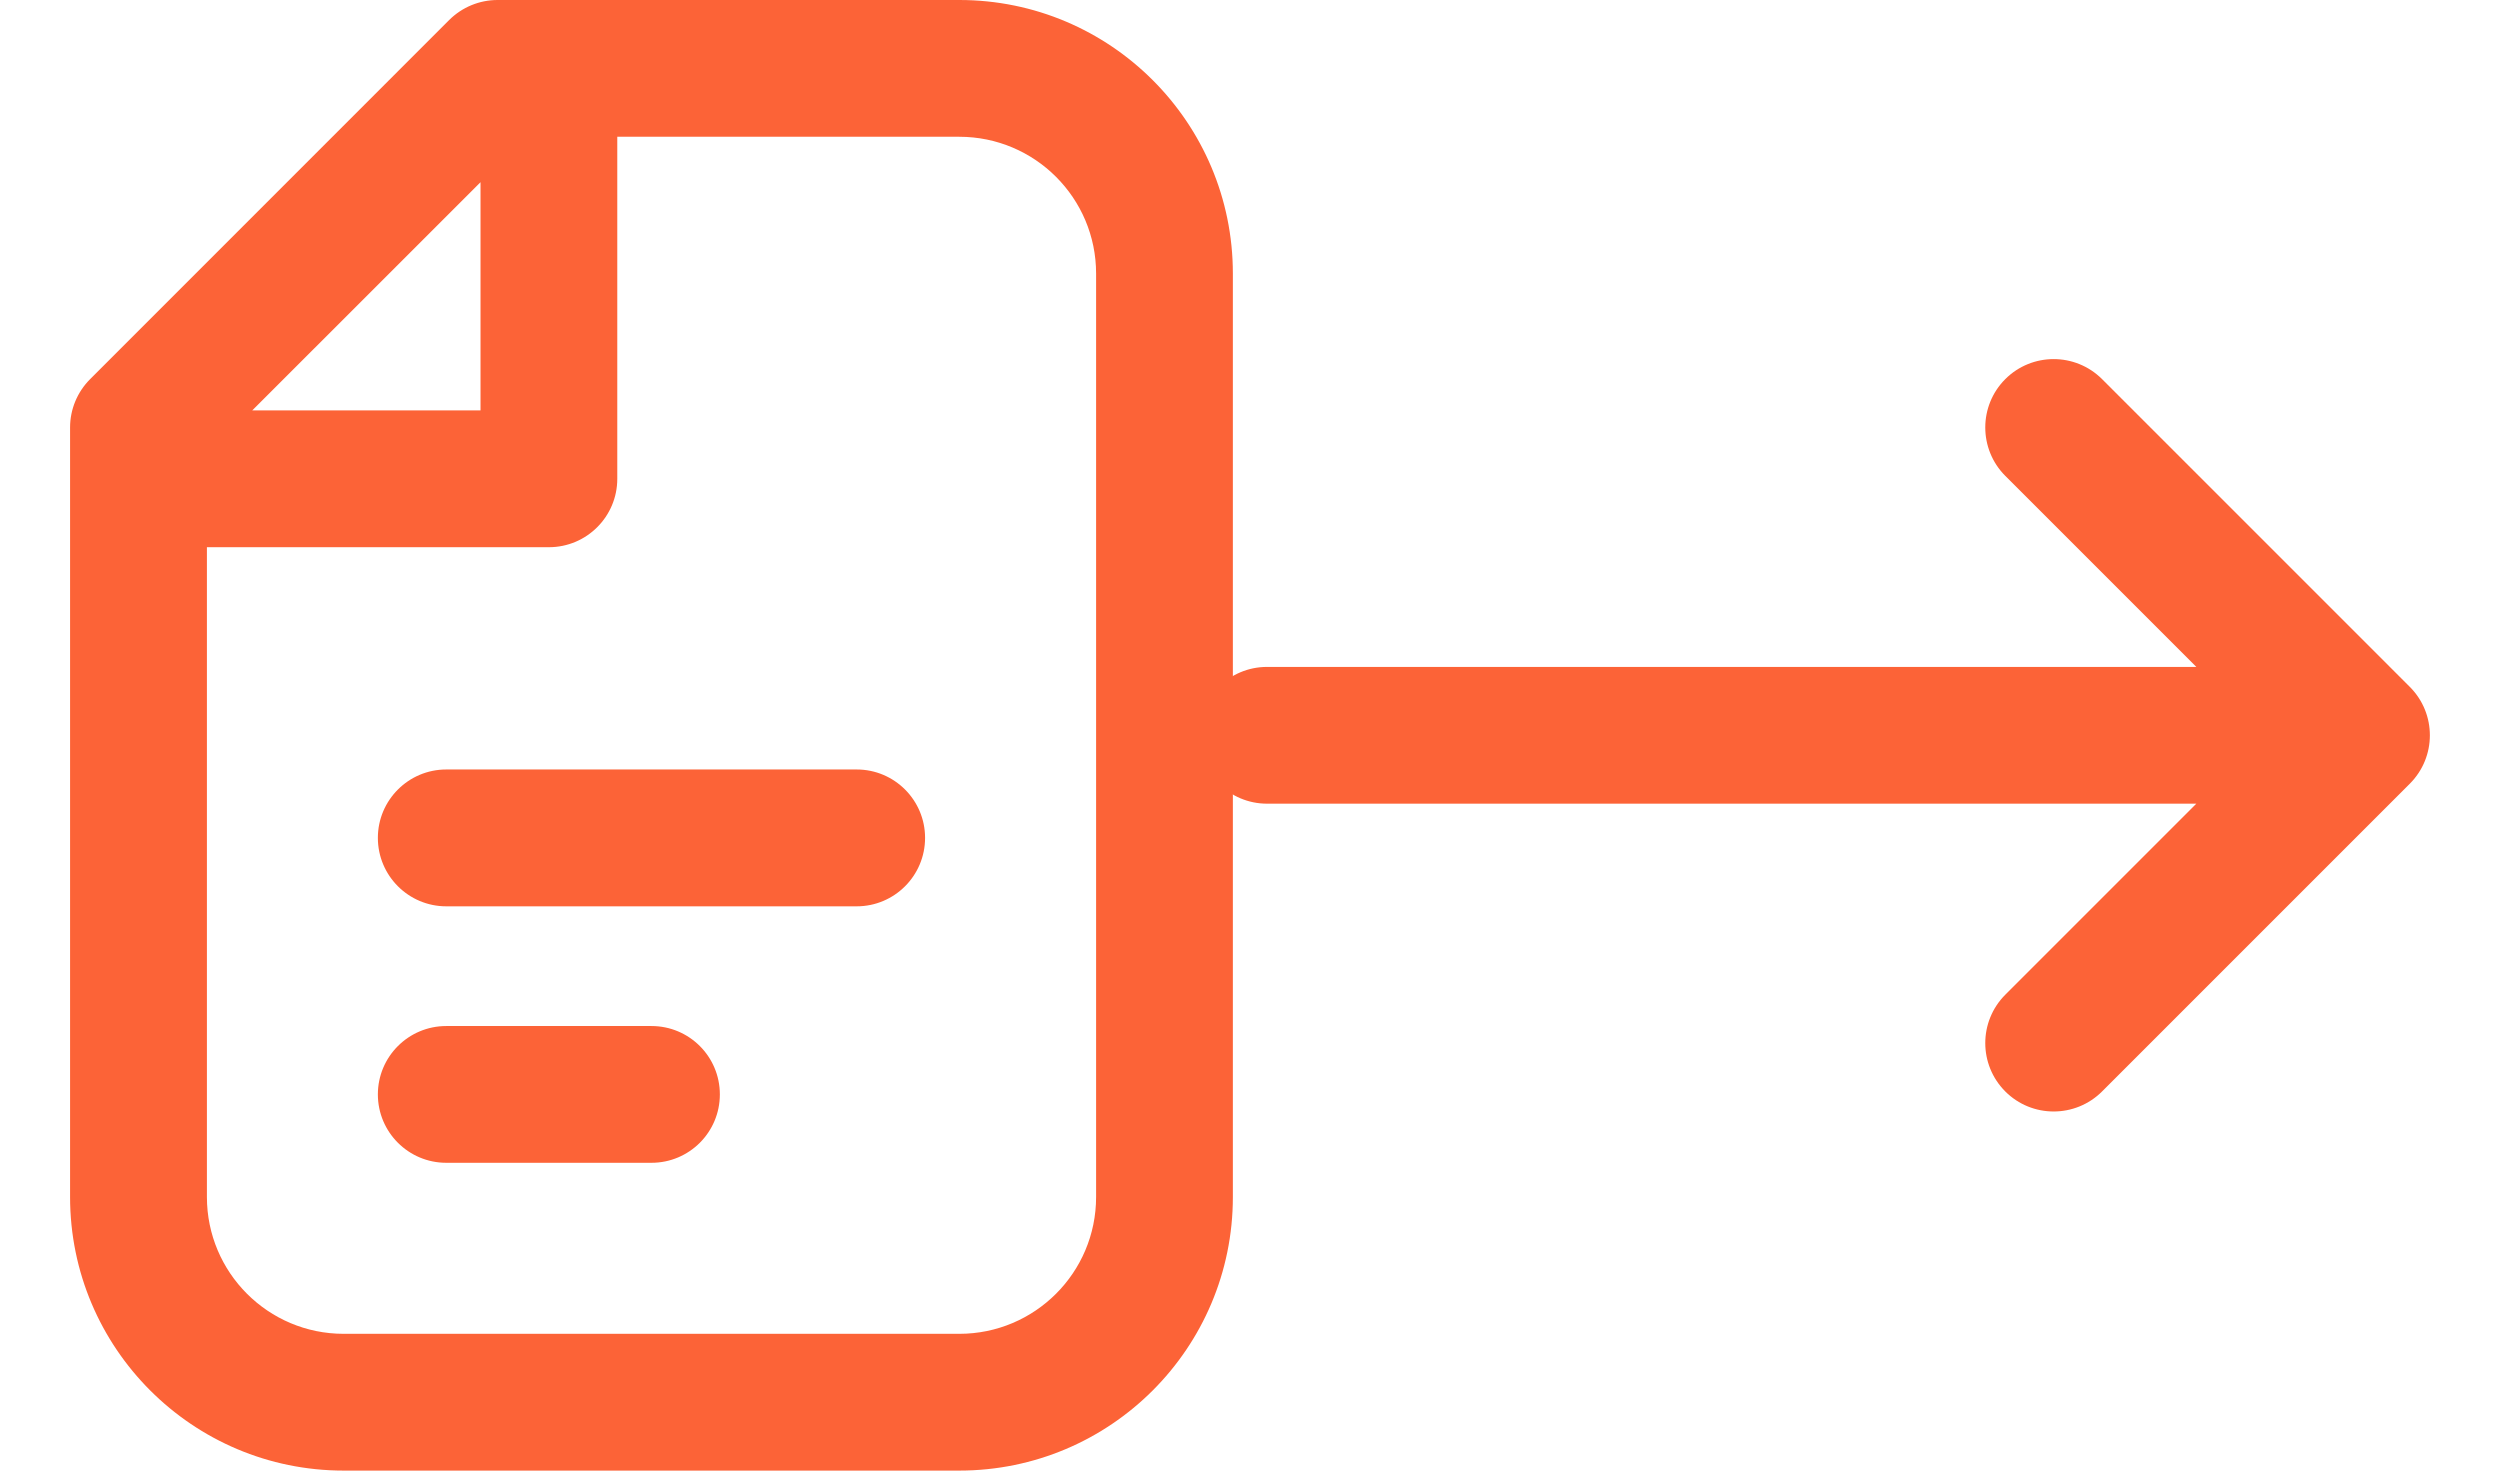
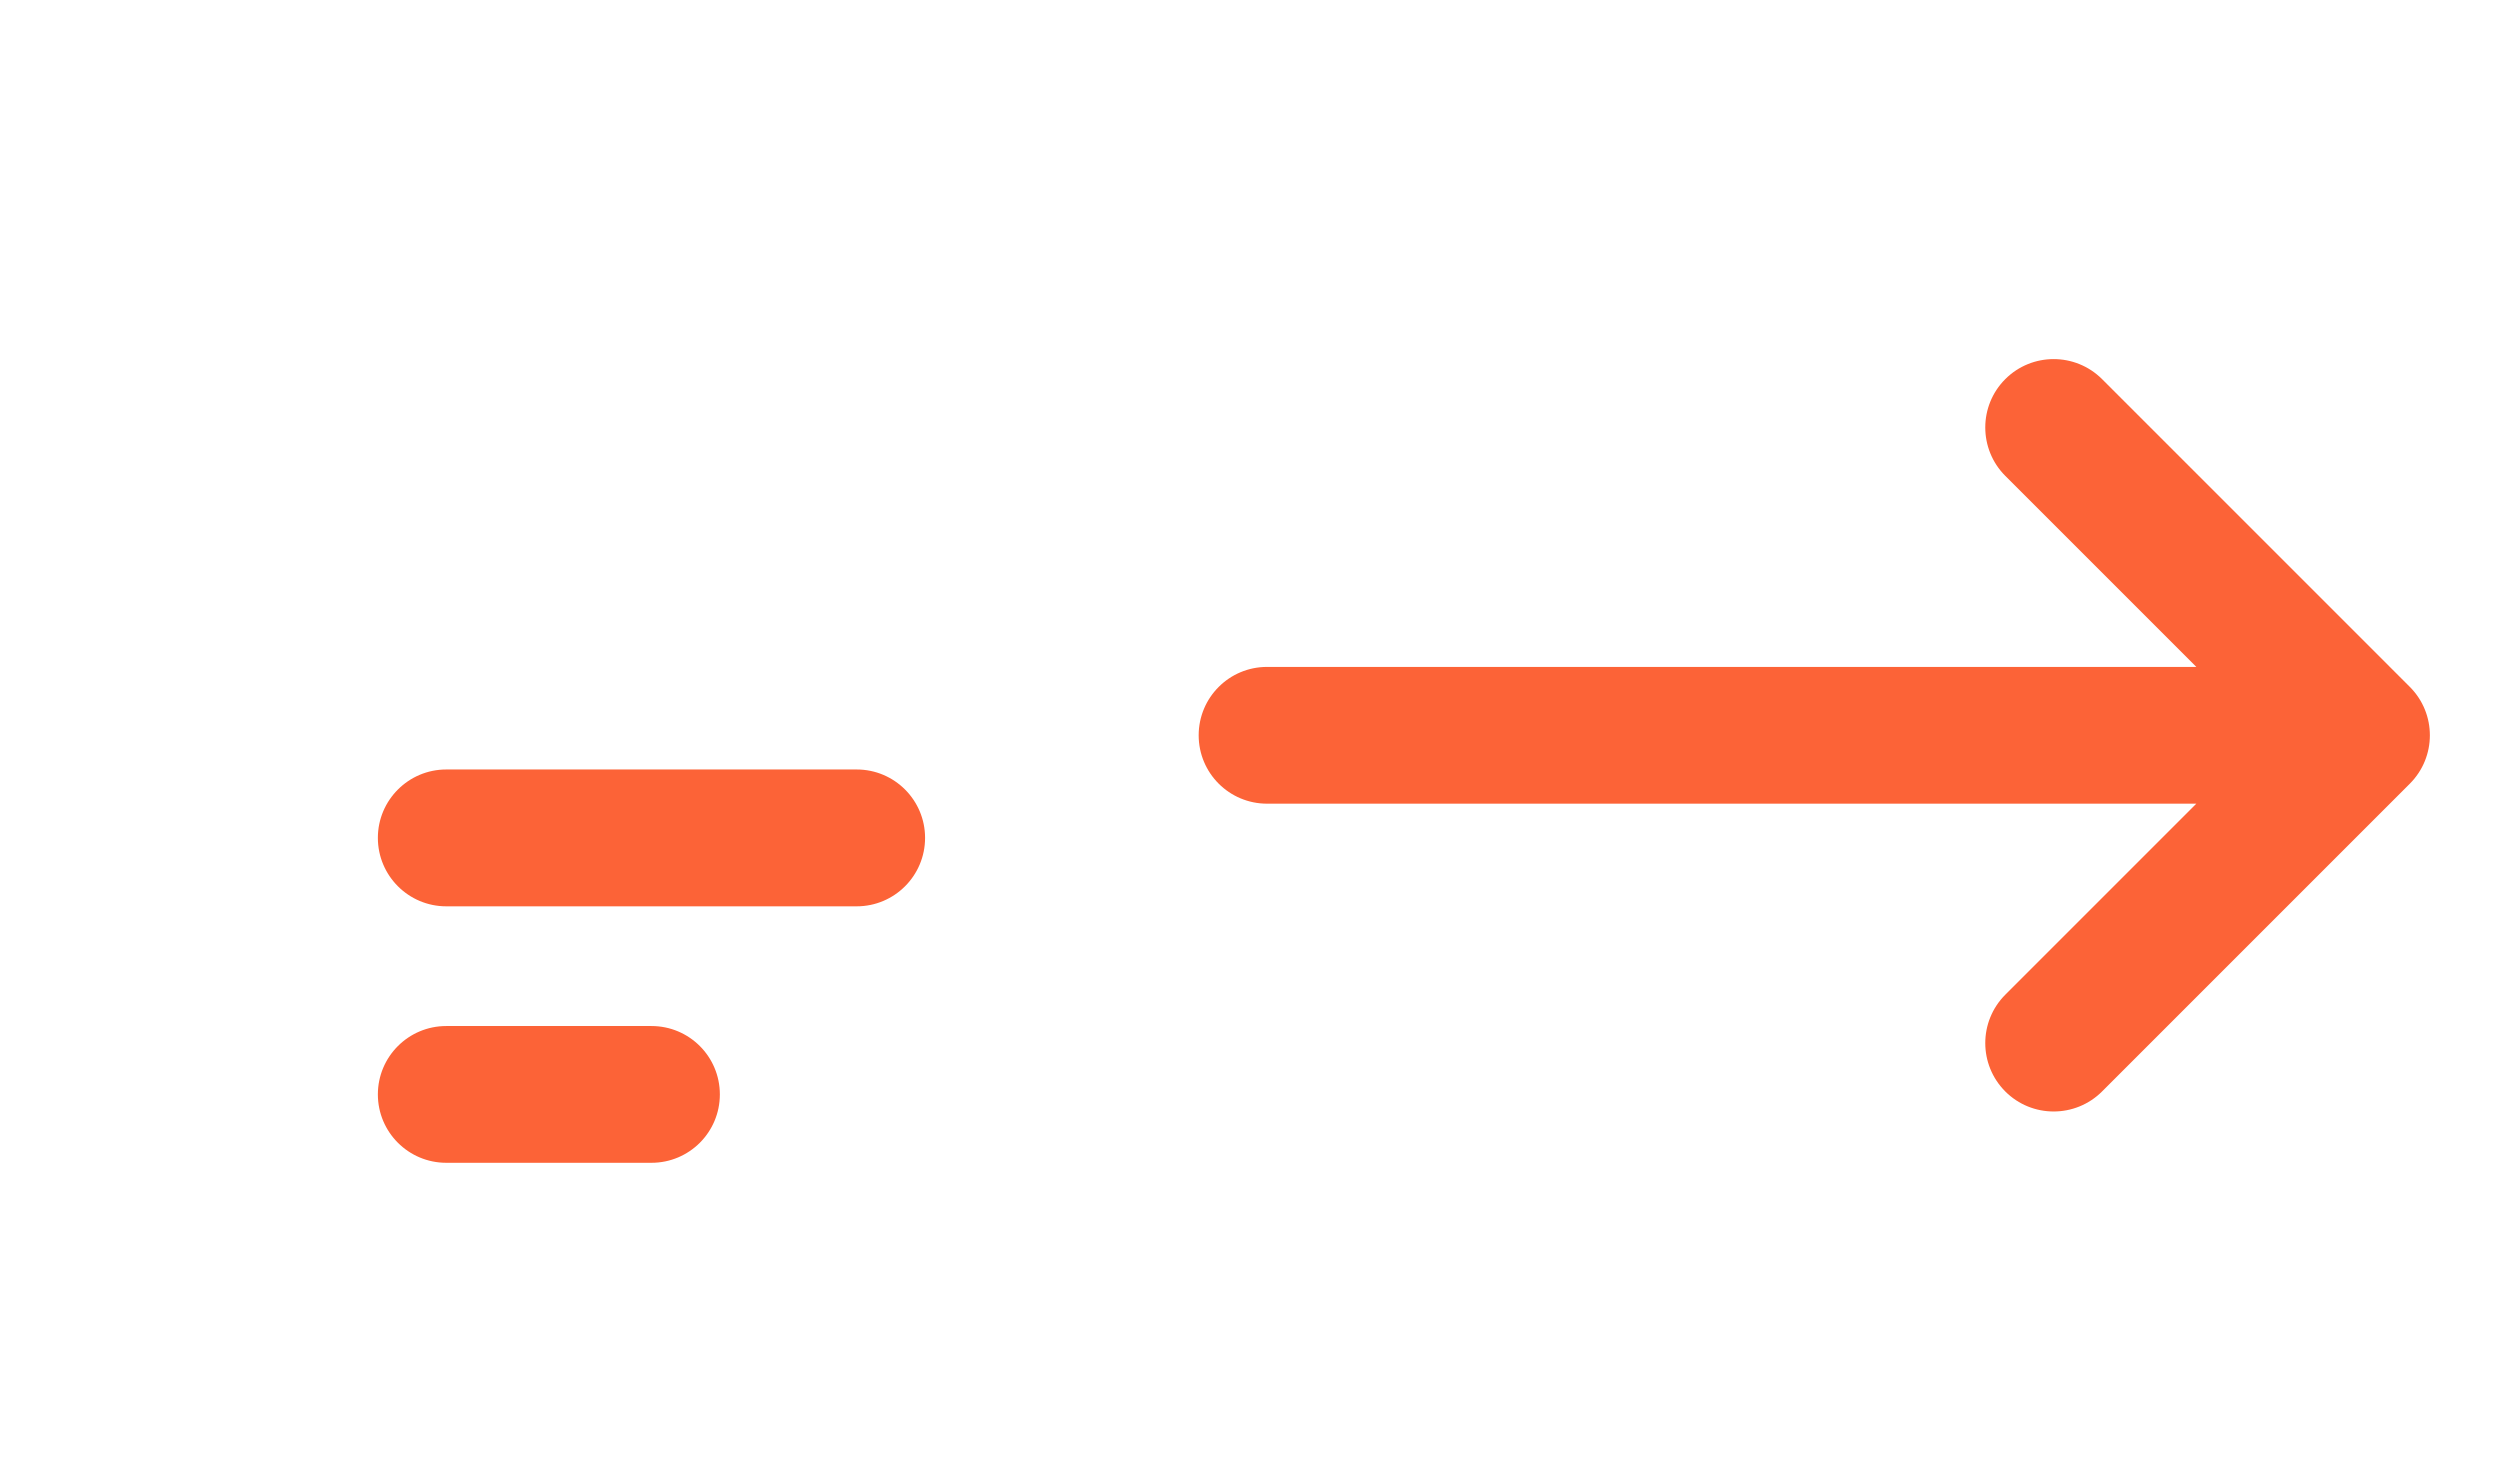
<svg xmlns="http://www.w3.org/2000/svg" width="34" height="20" viewBox="0 0 34 20" fill="none">
  <path fill-rule="evenodd" clip-rule="evenodd" d="M5.139 11.395C5.139 10.882 5.556 10.465 6.069 10.465H11.651C12.165 10.465 12.581 10.882 12.581 11.395C12.581 11.909 12.165 12.326 11.651 12.326H6.069C5.556 12.326 5.139 11.909 5.139 11.395Z" fill="#FC6337" />
  <path fill-rule="evenodd" clip-rule="evenodd" d="M5.139 14.884C5.139 14.37 5.556 13.954 6.069 13.954H8.86C9.374 13.954 9.79 14.37 9.79 14.884C9.79 15.398 9.374 15.814 8.86 15.814H6.069C5.556 15.814 5.139 15.398 5.139 14.884Z" fill="#FC6337" />
-   <path fill-rule="evenodd" clip-rule="evenodd" d="M6.109 0.272C6.284 0.098 6.52 0 6.767 0H13.046C15.101 0 16.767 1.666 16.767 3.721L16.767 16.279C16.767 18.334 15.101 20 13.046 20H4.674C2.619 20 0.953 18.334 0.953 16.279L0.953 5.814C0.953 5.567 1.051 5.331 1.226 5.156L6.109 0.272ZM6.535 2.478V5.581H3.431L6.535 2.478ZM2.814 7.442L2.814 16.279C2.814 17.307 3.647 18.14 4.674 18.14H13.046C14.074 18.14 14.907 17.307 14.907 16.279L14.907 3.721C14.907 2.693 14.074 1.86 13.046 1.86H8.395V6.512C8.395 7.025 7.979 7.442 7.465 7.442H2.814Z" fill="#FC6337" />
  <path fill-rule="evenodd" clip-rule="evenodd" d="M27.272 5.156C27.635 4.793 28.224 4.793 28.588 5.156L32.774 9.342C33.137 9.706 33.137 10.294 32.774 10.658L28.588 14.844C28.224 15.207 27.635 15.207 27.272 14.844C26.909 14.48 26.909 13.892 27.272 13.528L29.87 10.93H17.232C16.718 10.93 16.302 10.514 16.302 10C16.302 9.486 16.718 9.07 17.232 9.07H29.87L27.272 6.472C26.909 6.108 26.909 5.519 27.272 5.156Z" fill="#FC6337" />
</svg>